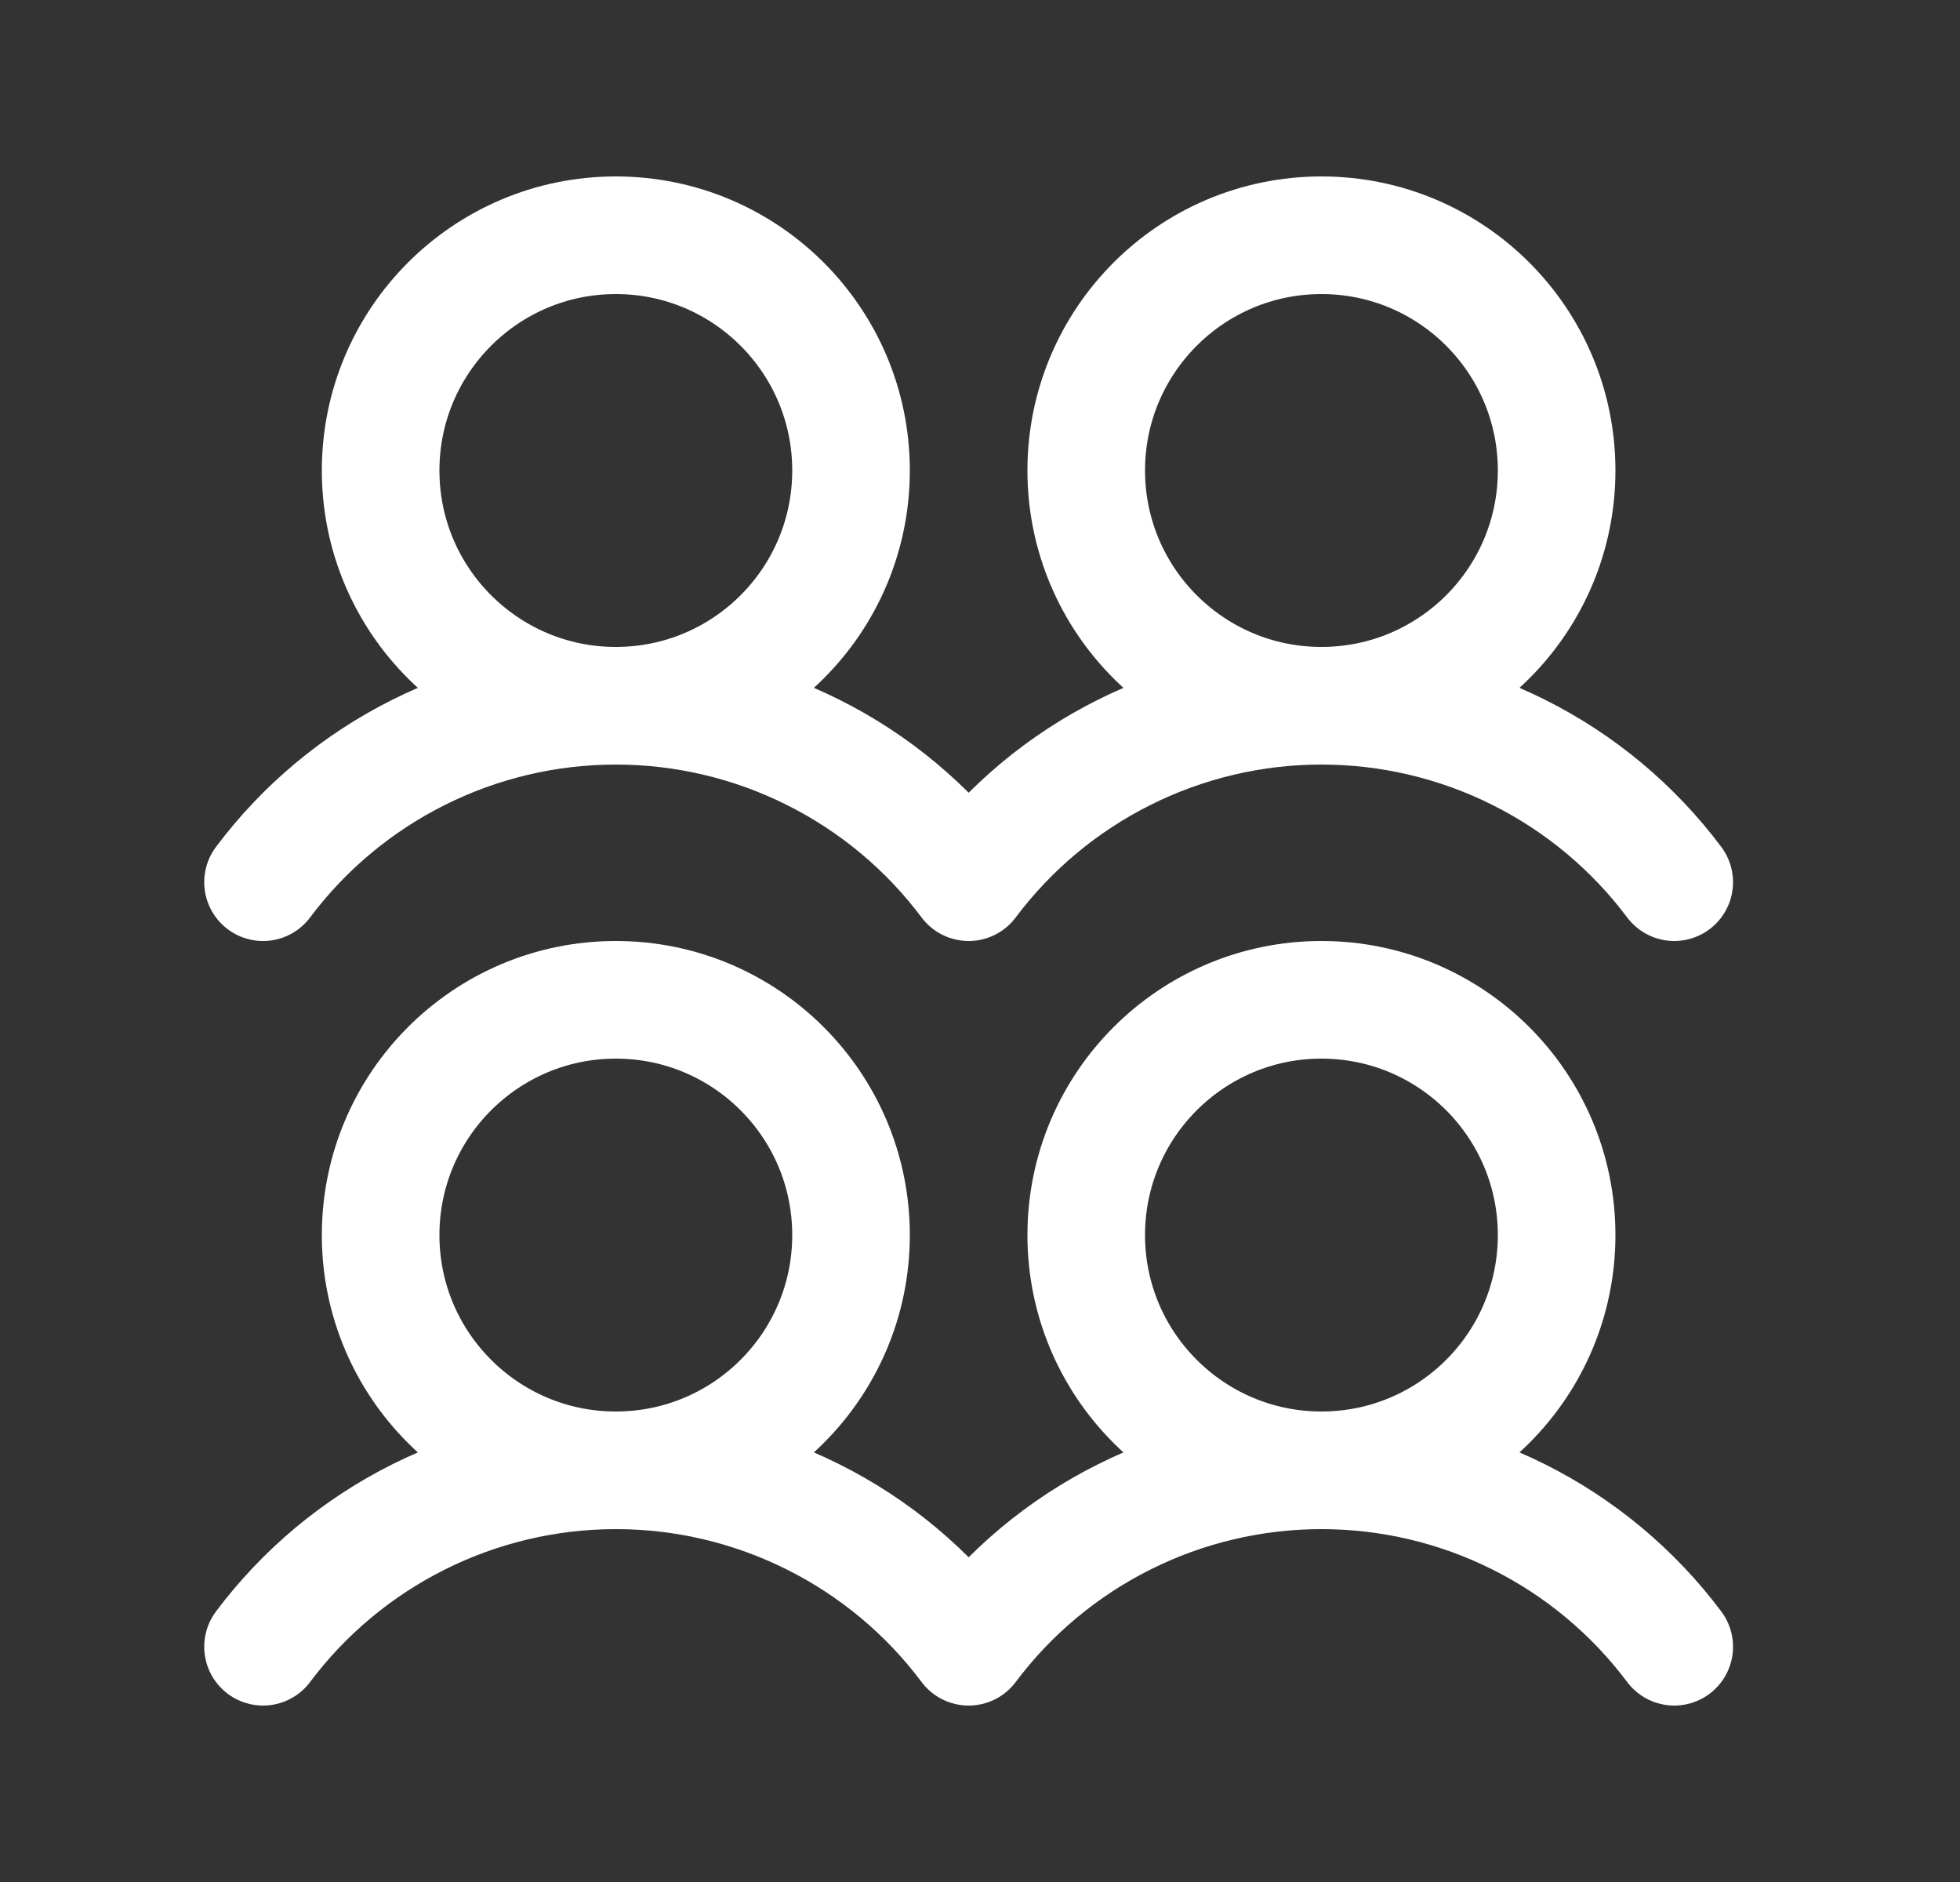
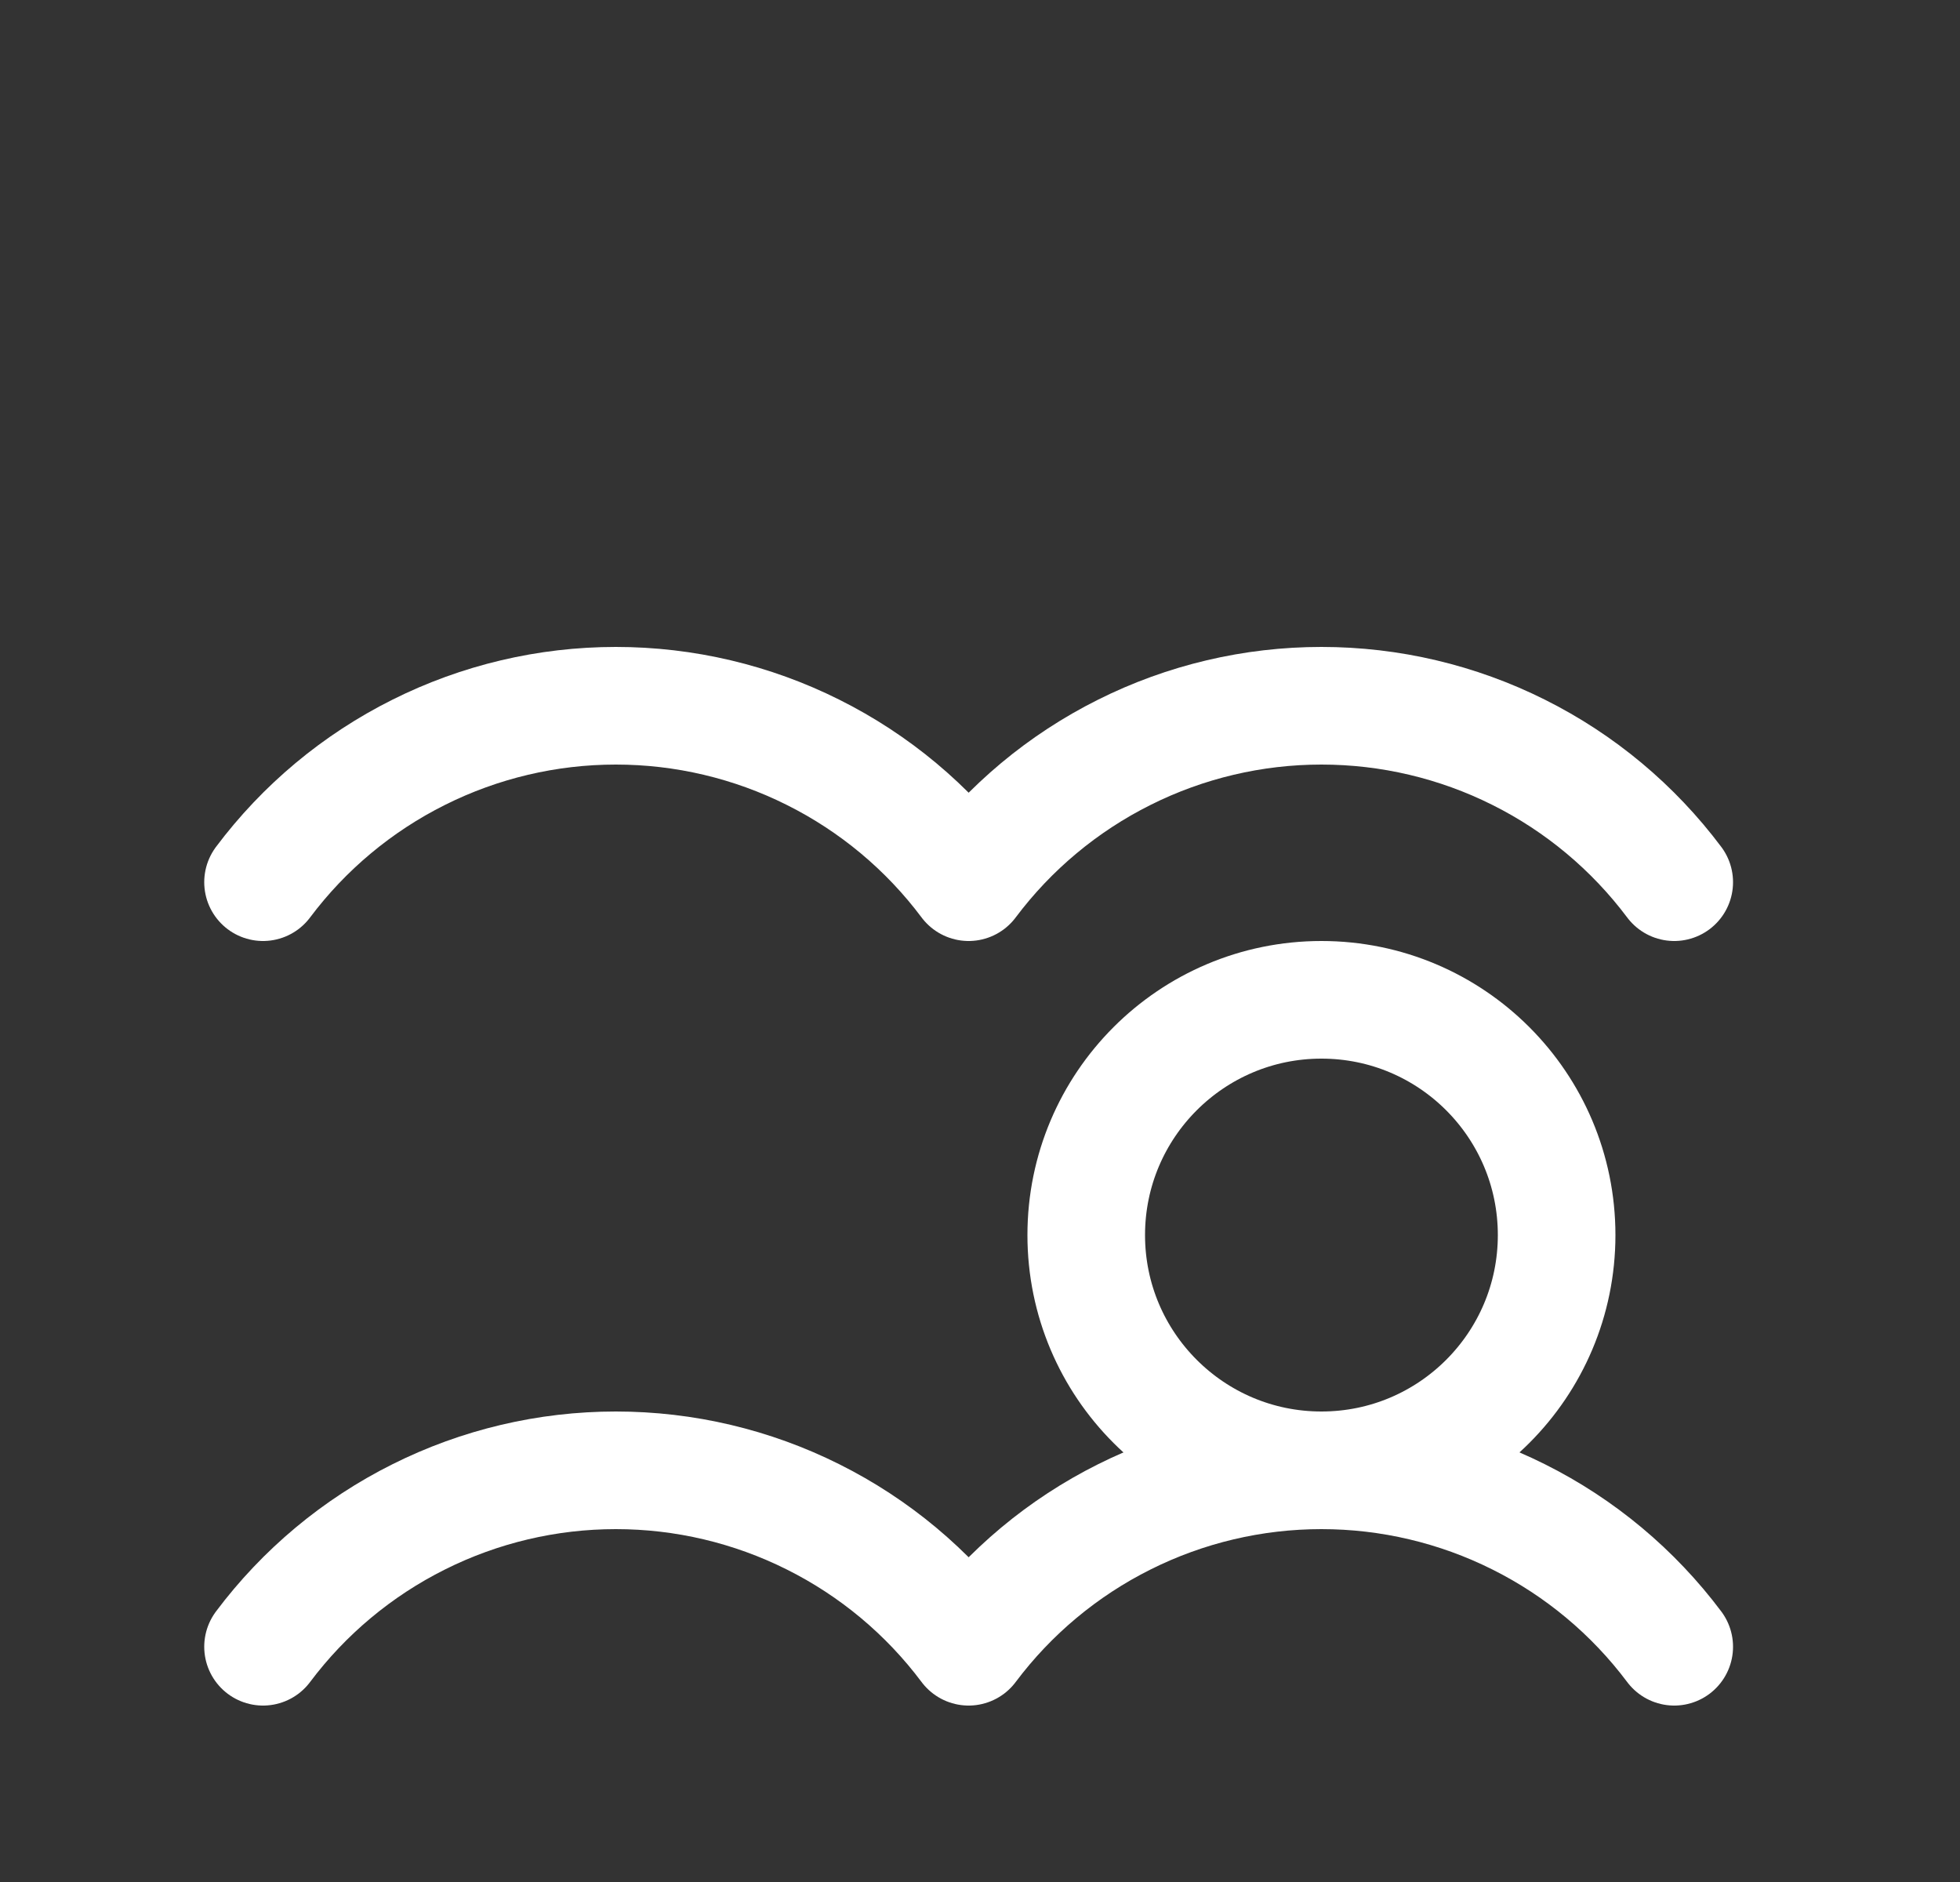
<svg xmlns="http://www.w3.org/2000/svg" width="25" height="24" viewBox="0 0 25 24" fill="none">
  <rect x="0" y="0" width="25" height="24" fill="#333333" stroke="none" />
  <g clip-path="url(#clip0_747_432)">
    <path d="M3.355 21C3.879 20.301 4.559 19.734 5.34 19.344C6.121 18.953 6.982 18.75 7.855 18.75C8.729 18.75 9.59 18.953 10.371 19.344C11.152 19.734 11.832 20.301 12.355 21C12.879 20.301 13.559 19.734 14.34 19.344C15.121 18.953 15.982 18.75 16.855 18.75C17.729 18.75 18.59 18.953 19.371 19.344C20.152 19.734 20.831 20.301 21.355 21" stroke="white" stroke-width="1.5" stroke-linecap="round" stroke-linejoin="round" />
    <path d="M3.355 11.25C3.879 10.551 4.559 9.984 5.34 9.594C6.121 9.203 6.982 9 7.855 9C8.729 9 9.59 9.203 10.371 9.594C11.152 9.984 11.832 10.551 12.355 11.25C12.879 10.551 13.559 9.984 14.34 9.594C15.121 9.203 15.982 9 16.855 9C17.729 9 18.59 9.203 19.371 9.594C20.152 9.984 20.831 10.551 21.355 11.25" stroke="white" stroke-width="1.5" stroke-linecap="round" stroke-linejoin="round" />
-     <path d="M7.855 18.75C9.512 18.75 10.855 17.407 10.855 15.75C10.855 14.093 9.512 12.75 7.855 12.75C6.199 12.75 4.855 14.093 4.855 15.75C4.855 17.407 6.199 18.75 7.855 18.75Z" stroke="white" stroke-width="1.5" stroke-linecap="round" stroke-linejoin="round" />
-     <path d="M7.855 9C9.512 9 10.855 7.657 10.855 6C10.855 4.343 9.512 3 7.855 3C6.199 3 4.855 4.343 4.855 6C4.855 7.657 6.199 9 7.855 9Z" stroke="white" stroke-width="1.5" stroke-linecap="round" stroke-linejoin="round" />
    <path d="M16.855 18.75C18.512 18.75 19.855 17.407 19.855 15.75C19.855 14.093 18.512 12.75 16.855 12.75C15.199 12.75 13.855 14.093 13.855 15.75C13.855 17.407 15.199 18.75 16.855 18.75Z" stroke="white" stroke-width="1.5" stroke-linecap="round" stroke-linejoin="round" />
-     <path d="M16.855 9C18.512 9 19.855 7.657 19.855 6C19.855 4.343 18.512 3 16.855 3C15.199 3 13.855 4.343 13.855 6C13.855 7.657 15.199 9 16.855 9Z" stroke="white" stroke-width="1.5" stroke-linecap="round" stroke-linejoin="round" />
  </g>
  <defs>
    <clipPath id="clip0_747_432">
      <rect width="24" height="24" fill="white" transform="translate(0.355)" />
    </clipPath>
  </defs>
</svg>